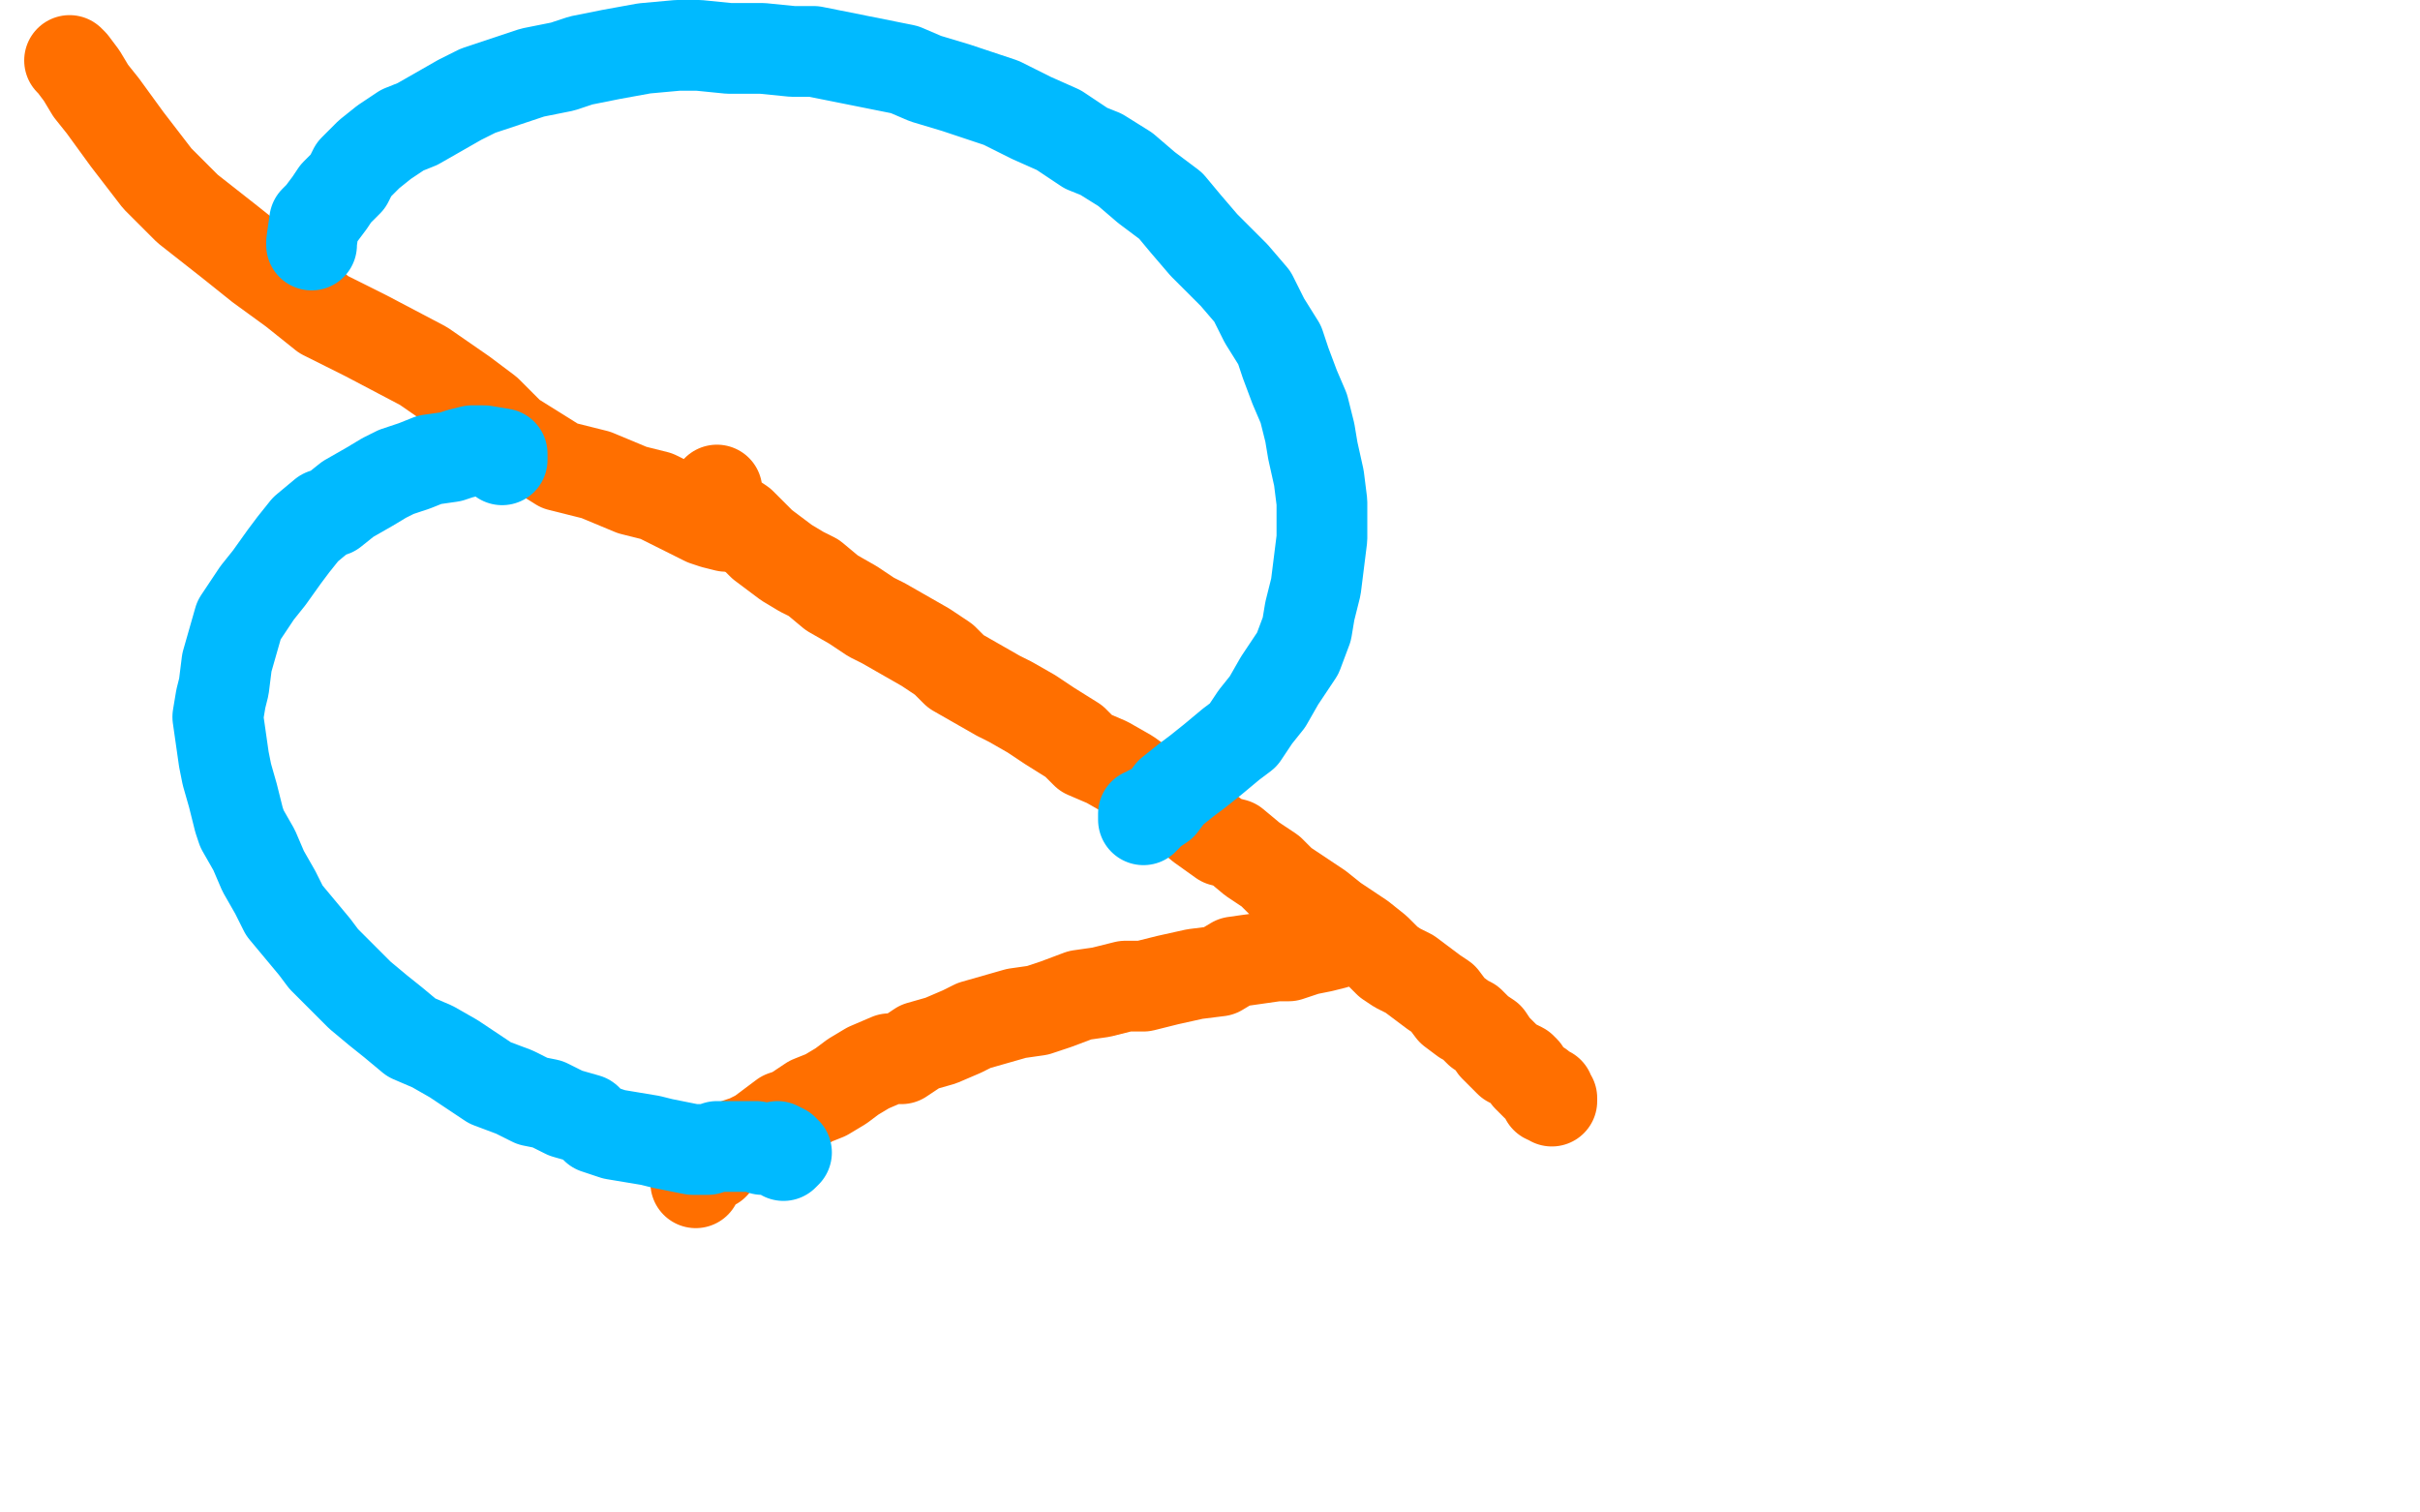
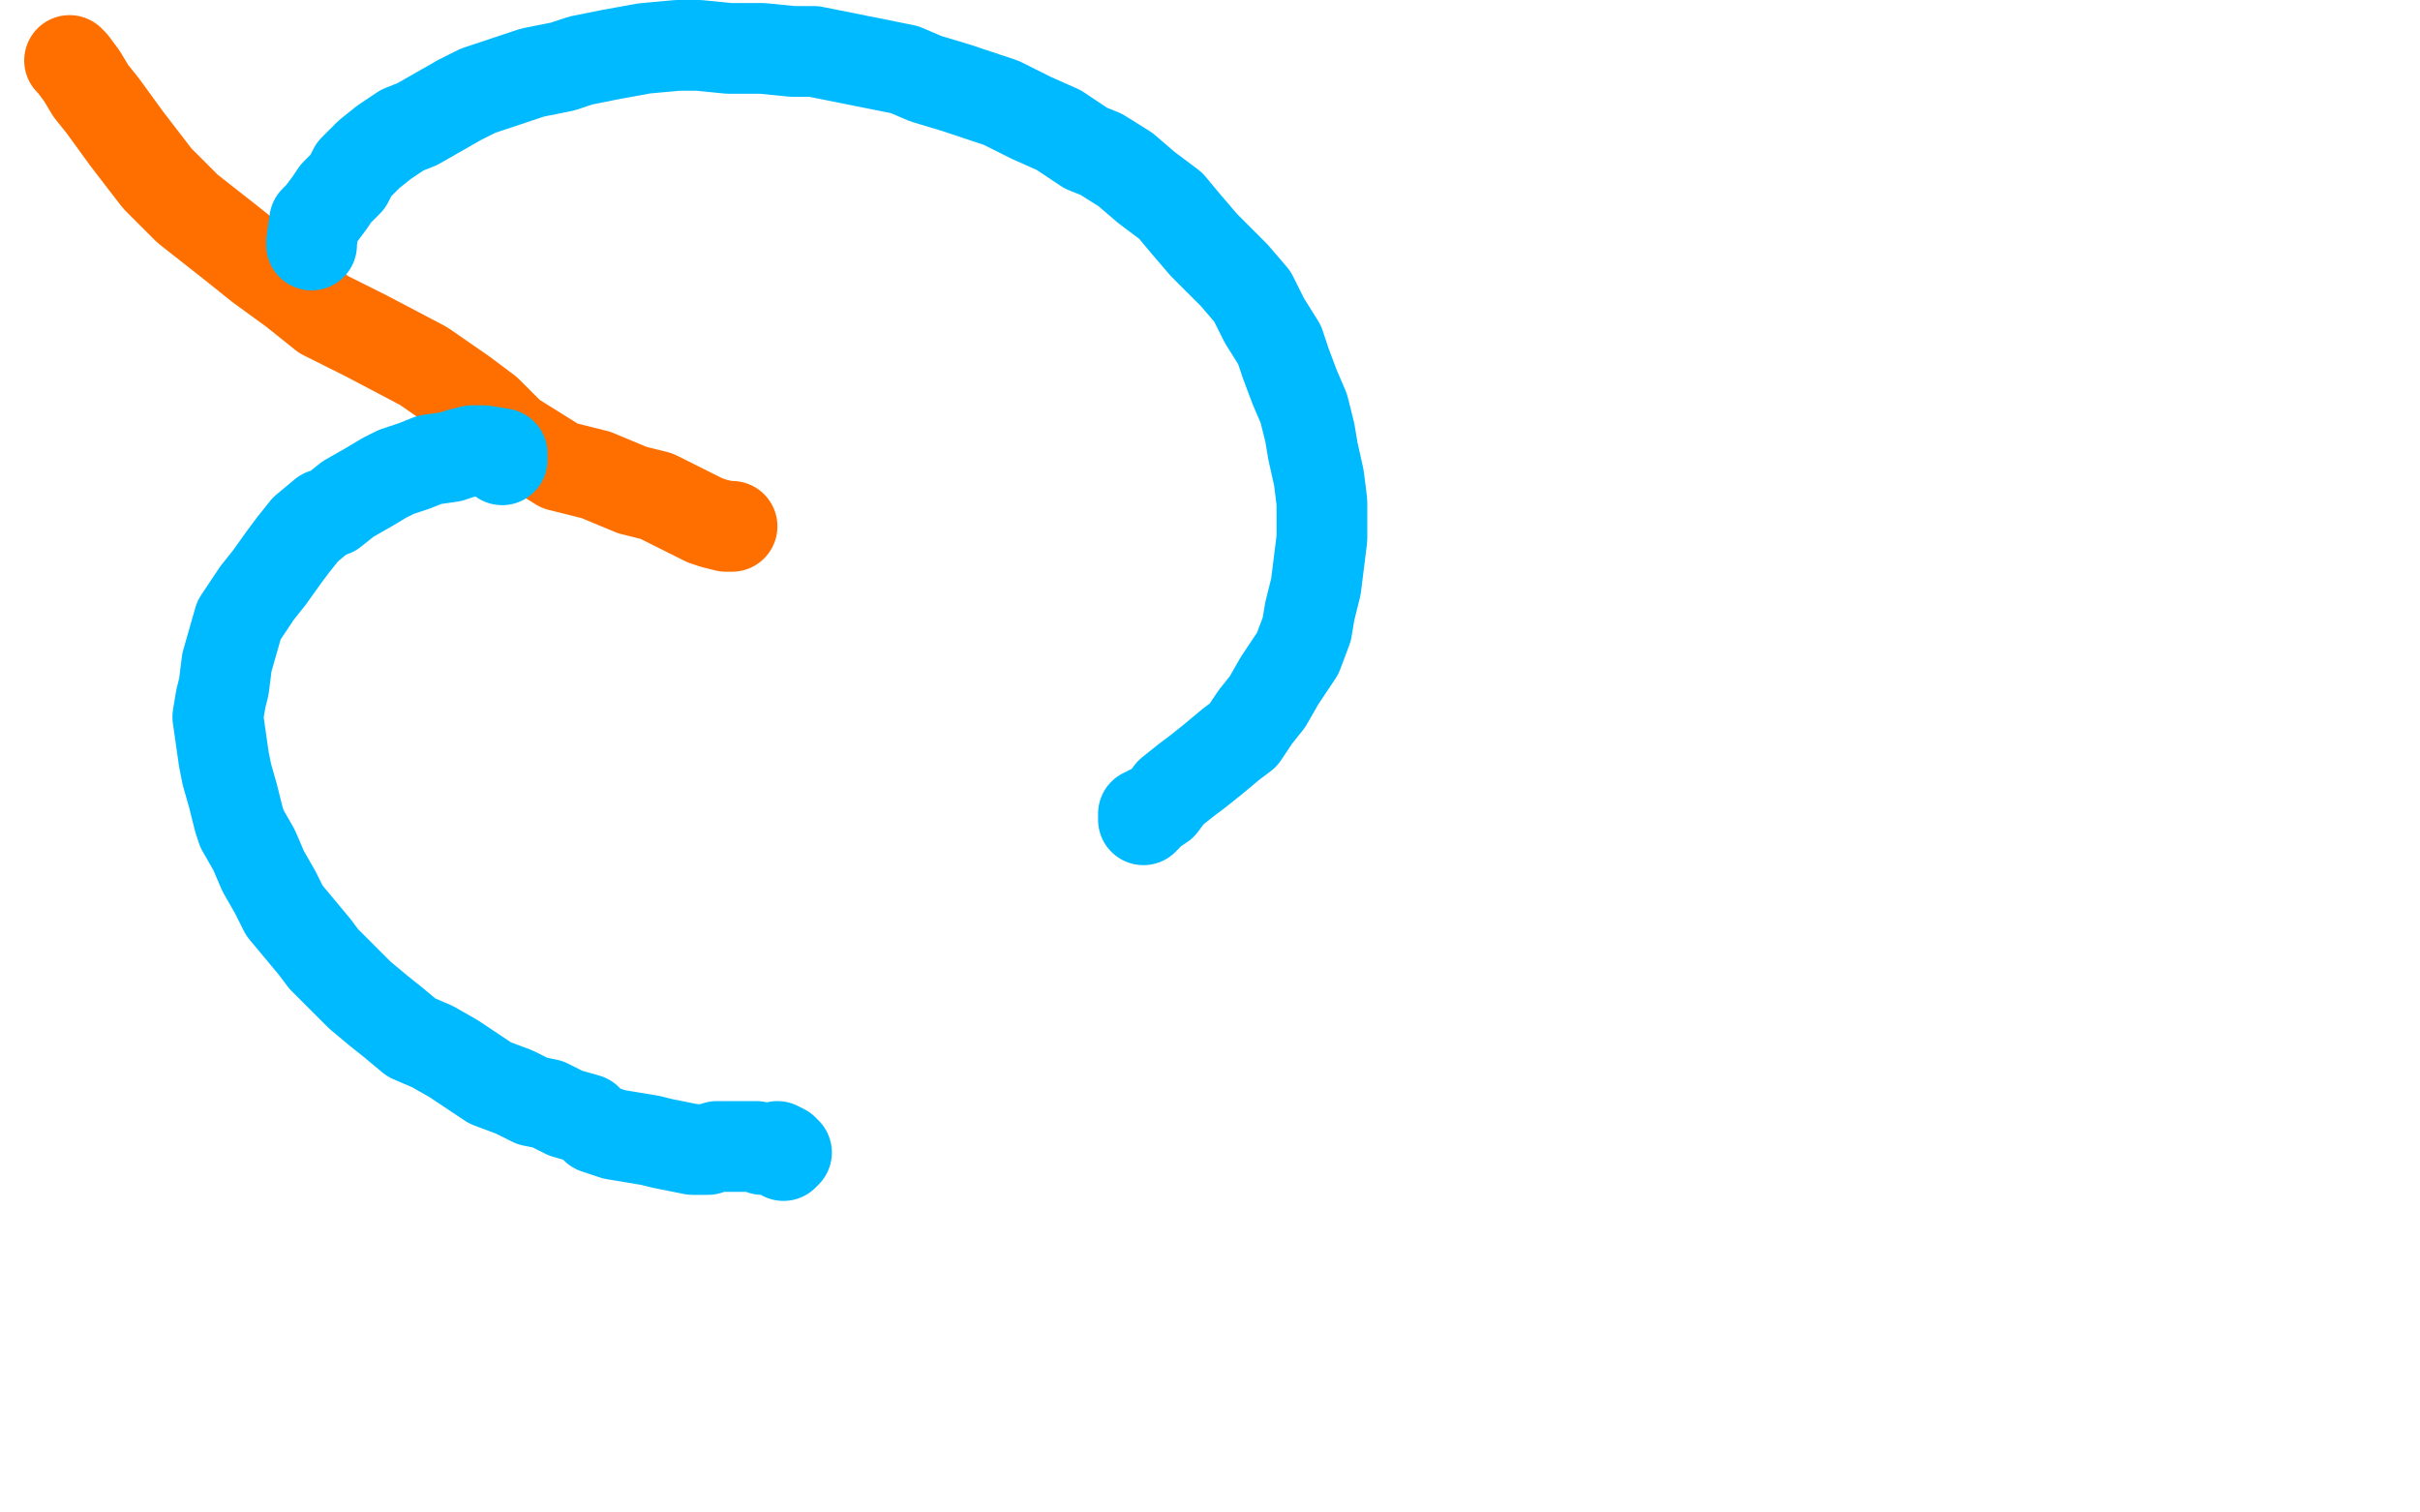
<svg xmlns="http://www.w3.org/2000/svg" width="800" height="500" version="1.1" style="stroke-antialiasing: false">
  <desc>This SVG has been created on https://colorillo.com/</desc>
  <rect x="0" y="0" width="800" height="500" style="fill: rgb(255,255,255); stroke-width:0" />
  <polyline points="23,20 24,21 24,21 27,25 27,25 30,30 30,30 34,35 34,35 42,46 52,59 62,69 76,80 86,88 97,96 107,104 121,111 140,121 153,130 161,136 169,144 177,149 185,154 197,157 209,162 217,164 223,167 229,170 233,172 236,173 240,174 242,174" style="fill: none; stroke: #ff6f00; stroke-width: 30; stroke-linejoin: round; stroke-linecap: round; stroke-antialiasing: false; stroke-antialias: 0; opacity: 1.0" />
-   <polyline points="237,162 238,168 238,168 239,168 239,168 242,171 242,171 245,173 245,173 249,177 249,177 252,180 252,180 256,183 256,183 260,186 265,189 269,191 275,196 282,200 288,204 292,206 299,210 306,214 312,218 316,222 323,226 330,230 334,232 341,236 347,240 355,245 359,249 366,252 373,256 380,261 384,264 391,268 397,273 404,278 408,279 414,284 420,288 424,292 430,296 436,300 441,304 444,306 450,310 455,314 459,318 462,320 466,322 470,325 474,328 477,330 480,334 484,337 486,338 489,341 492,343 494,346 496,348 499,351 501,352 503,353 504,354 505,356 507,358 508,359 509,359 510,360 511,361 511,362 511,363 512,363 512,361 512,362 512,363 513,363 513,364" style="fill: none; stroke: #ff6f00; stroke-width: 30; stroke-linejoin: round; stroke-linecap: round; stroke-antialiasing: false; stroke-antialias: 0; opacity: 1.0" />
-   <polyline points="446,309 441,312 441,312 437,313 437,313 432,314 432,314 426,316 426,316 422,316 422,316 415,317 415,317 408,318 408,318 403,321 395,322 386,324 378,326 372,326 364,328 357,329 349,332 343,334 336,335 329,337 322,339 318,341 311,344 304,346 298,350 294,350 287,353 282,356 278,359 273,362 268,364 262,368 259,369 255,372 251,375 247,377 244,378 241,380 239,381 237,383 236,385 234,386 233,387 232,387 231,387 231,388 230,389 230,388 230,389 230,391" style="fill: none; stroke: #ff6f00; stroke-width: 30; stroke-linejoin: round; stroke-linecap: round; stroke-antialiasing: false; stroke-antialias: 0; opacity: 1.0" />
  <polyline points="166,152 166,150 166,150 160,149 160,149 156,149 156,149 152,150 152,150 149,151 149,151 142,152 137,154 131,156 127,158 122,161 115,165 110,169 107,170 101,175 97,180 94,184 89,191 85,196 81,202 79,205 77,212 75,219 74,227 73,231 72,237 73,244 74,251 75,256 77,263 79,271 80,274 84,281 87,288 91,295 94,301 99,307 104,313 107,317 113,323 119,329 125,334 130,338 136,343 143,346 150,350 156,354 162,358 170,361 176,364 181,365 187,368 194,370 197,373 203,375 209,376 215,377 219,378 224,379 229,380 234,380 237,379 242,379 246,379 250,379 252,380 255,380 257,381 257,379 259,380 259,381 259,382 260,381" style="fill: none; stroke: #00baff; stroke-width: 30; stroke-linejoin: round; stroke-linecap: round; stroke-antialiasing: false; stroke-antialias: 0; opacity: 1.0" />
  <polyline points="103,81 103,80 103,80 104,73 104,73 106,71 106,71 109,67 109,67 111,64 115,60 117,56 122,51 127,47 133,43 138,41 145,37 152,33 158,30 167,27 176,24 186,22 192,20 202,18 213,16 224,15 231,15 241,16 252,16 262,17 269,17 279,19 289,21 299,23 306,26 316,29 325,32 331,34 341,39 350,43 359,49 364,51 372,56 379,62 387,68 392,74 398,81 404,87 408,91 414,98 418,106 423,114 425,120 428,128 431,135 433,143 434,149 436,158 437,166 437,171 437,178 436,186 435,194 433,202 432,208 429,216 425,222 423,225 419,232 415,237 411,243 407,246 401,251 396,255 392,258 387,262 384,266 381,268 380,268 379,269 379,270 378,270 378,271 378,270 378,271 378,270 378,271 378,269" style="fill: none; stroke: #00baff; stroke-width: 30; stroke-linejoin: round; stroke-linecap: round; stroke-antialiasing: false; stroke-antialias: 0; opacity: 1.0" />
</svg>